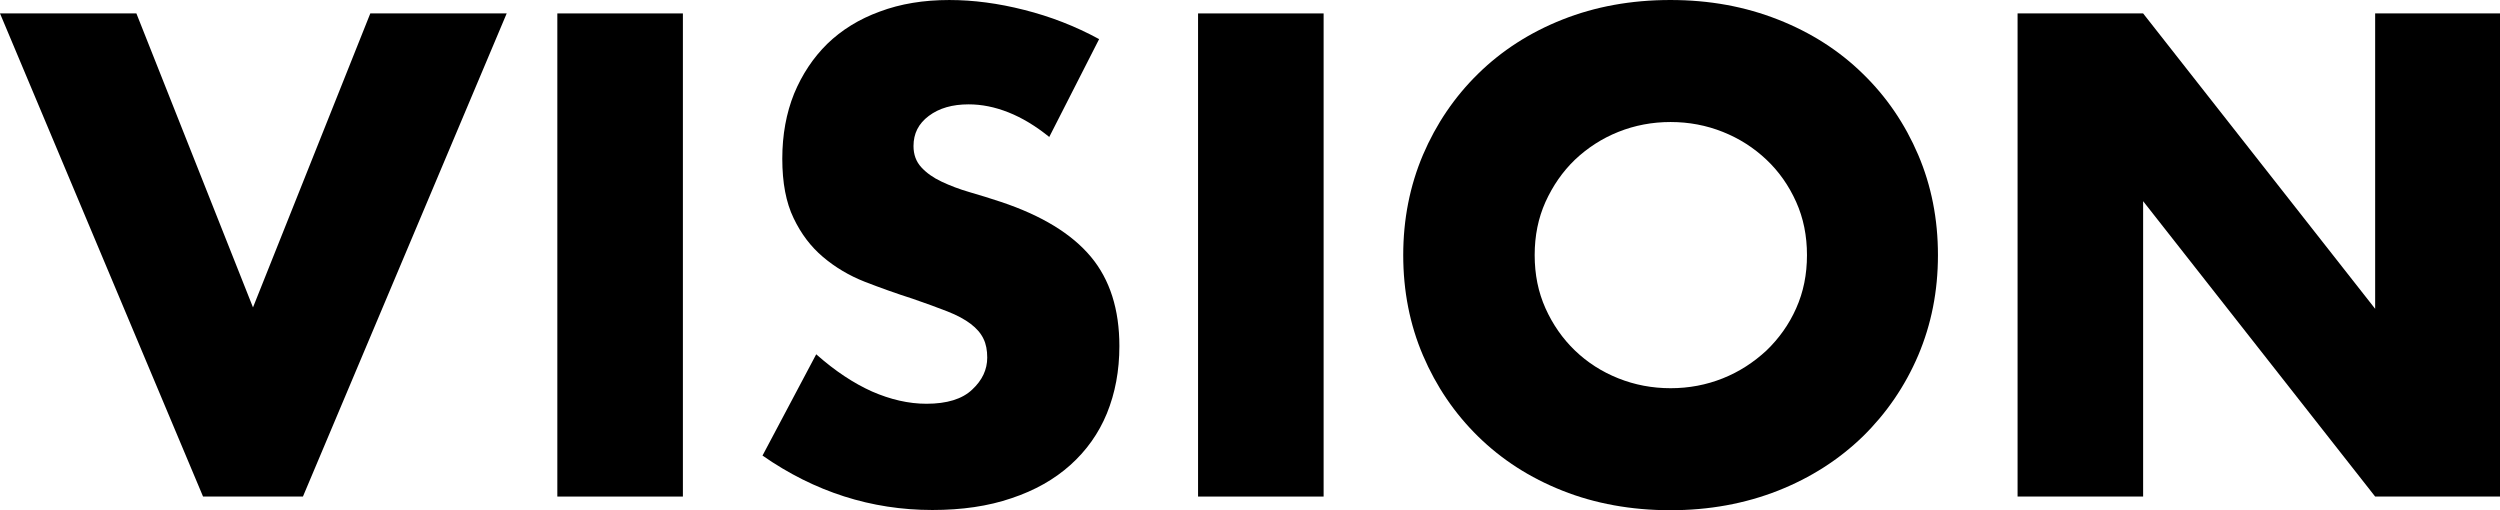
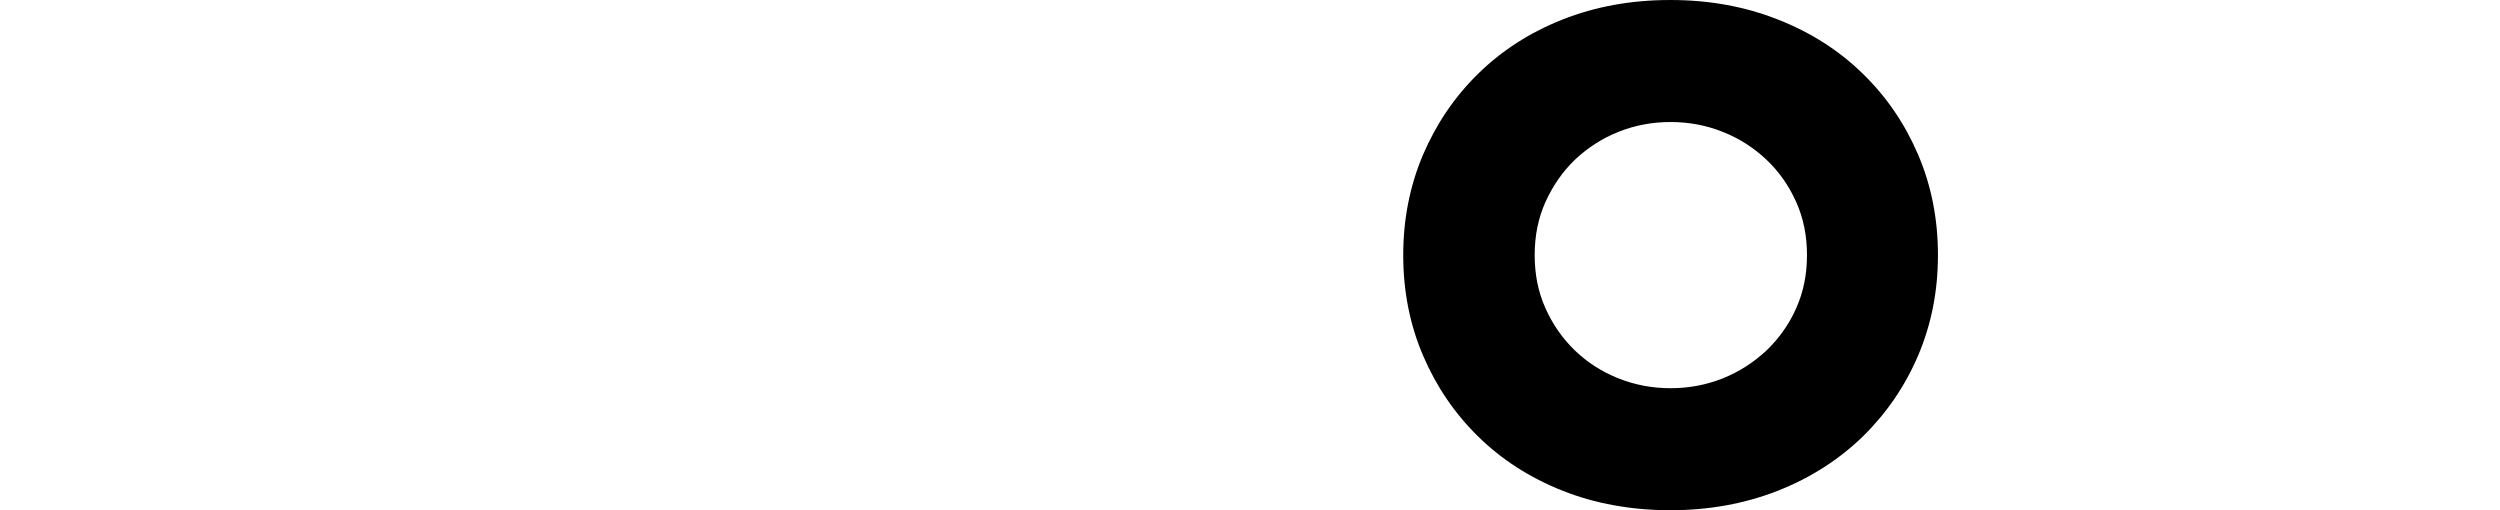
<svg xmlns="http://www.w3.org/2000/svg" id="_レイヤー_2" data-name="レイヤー 2" viewBox="0 0 106.13 21.65">
  <g id="_レイヤー_1-2" data-name="レイヤー 1">
    <g>
-       <path d="m5.79.57l4.95,12.48L15.72.57h5.79l-8.65,20.51h-4.24L0,.57h5.79Z" />
-       <path d="m28.99.57v20.51h-5.33V.57h5.33Z" />
-       <path d="m44.55,5.82c-.58-.47-1.16-.82-1.74-1.05-.58-.23-1.14-.34-1.69-.34-.69,0-1.25.16-1.69.49-.44.33-.65.75-.65,1.28,0,.36.11.66.33.9.22.24.5.44.86.61s.75.32,1.2.45c.44.13.88.26,1.32.41,1.74.58,3.01,1.36,3.82,2.33.81.97,1.21,2.24,1.21,3.79,0,1.05-.18,2-.53,2.86-.35.85-.87,1.58-1.55,2.19-.68.61-1.51,1.08-2.5,1.41-.99.34-2.11.5-3.36.5-2.59,0-5-.77-7.21-2.31l2.28-4.3c.8.71,1.59,1.23,2.37,1.58.78.34,1.55.52,2.31.52.87,0,1.52-.2,1.94-.6.43-.4.64-.85.64-1.36,0-.31-.05-.58-.16-.8-.11-.23-.29-.44-.54-.63-.25-.19-.58-.37-.99-.53-.41-.16-.9-.34-1.48-.54-.69-.22-1.36-.46-2.03-.72-.66-.26-1.25-.61-1.77-1.05s-.93-.98-1.25-1.65c-.32-.66-.48-1.5-.48-2.52s.17-1.94.5-2.76c.34-.82.81-1.53,1.41-2.12.61-.59,1.35-1.05,2.23-1.37.88-.33,1.86-.49,2.95-.49,1.02,0,2.08.14,3.18.42,1.11.28,2.17.69,3.18,1.24l-2.12,4.16Z" />
-       <path d="m56.19.57v20.51h-5.33V.57h5.33Z" />
      <path d="m59.57,10.83c0-1.52.28-2.94.84-4.26.56-1.31,1.34-2.46,2.34-3.44,1-.98,2.19-1.75,3.58-2.3,1.39-.55,2.91-.83,4.58-.83s3.17.28,4.57.83c1.4.55,2.6,1.32,3.6,2.3,1.01.98,1.79,2.13,2.35,3.44.56,1.31.84,2.73.84,4.26s-.28,2.94-.84,4.26c-.56,1.31-1.35,2.46-2.35,3.44-1.01.98-2.21,1.75-3.6,2.3-1.4.55-2.92.83-4.57.83s-3.2-.28-4.58-.83c-1.39-.55-2.58-1.32-3.58-2.3-1-.98-1.78-2.13-2.34-3.44-.56-1.31-.84-2.73-.84-4.26Zm5.58,0c0,.82.15,1.57.46,2.26.31.69.73,1.29,1.25,1.79.53.51,1.14.9,1.84,1.18.7.28,1.44.42,2.22.42s1.52-.14,2.22-.42c.7-.28,1.31-.68,1.85-1.18.53-.51.96-1.11,1.26-1.79.31-.69.46-1.44.46-2.26s-.15-1.57-.46-2.26c-.31-.69-.73-1.29-1.26-1.79-.54-.51-1.15-.9-1.85-1.18-.7-.28-1.44-.42-2.22-.42s-1.52.14-2.22.42c-.7.28-1.31.68-1.84,1.18-.53.51-.94,1.11-1.25,1.79-.31.69-.46,1.44-.46,2.26Z" />
-       <path d="m85.65,21.08V.57h5.33l9.85,12.54V.57h5.3v20.51h-5.3l-9.85-12.54v12.54h-5.33Z" />
    </g>
  </g>
</svg>